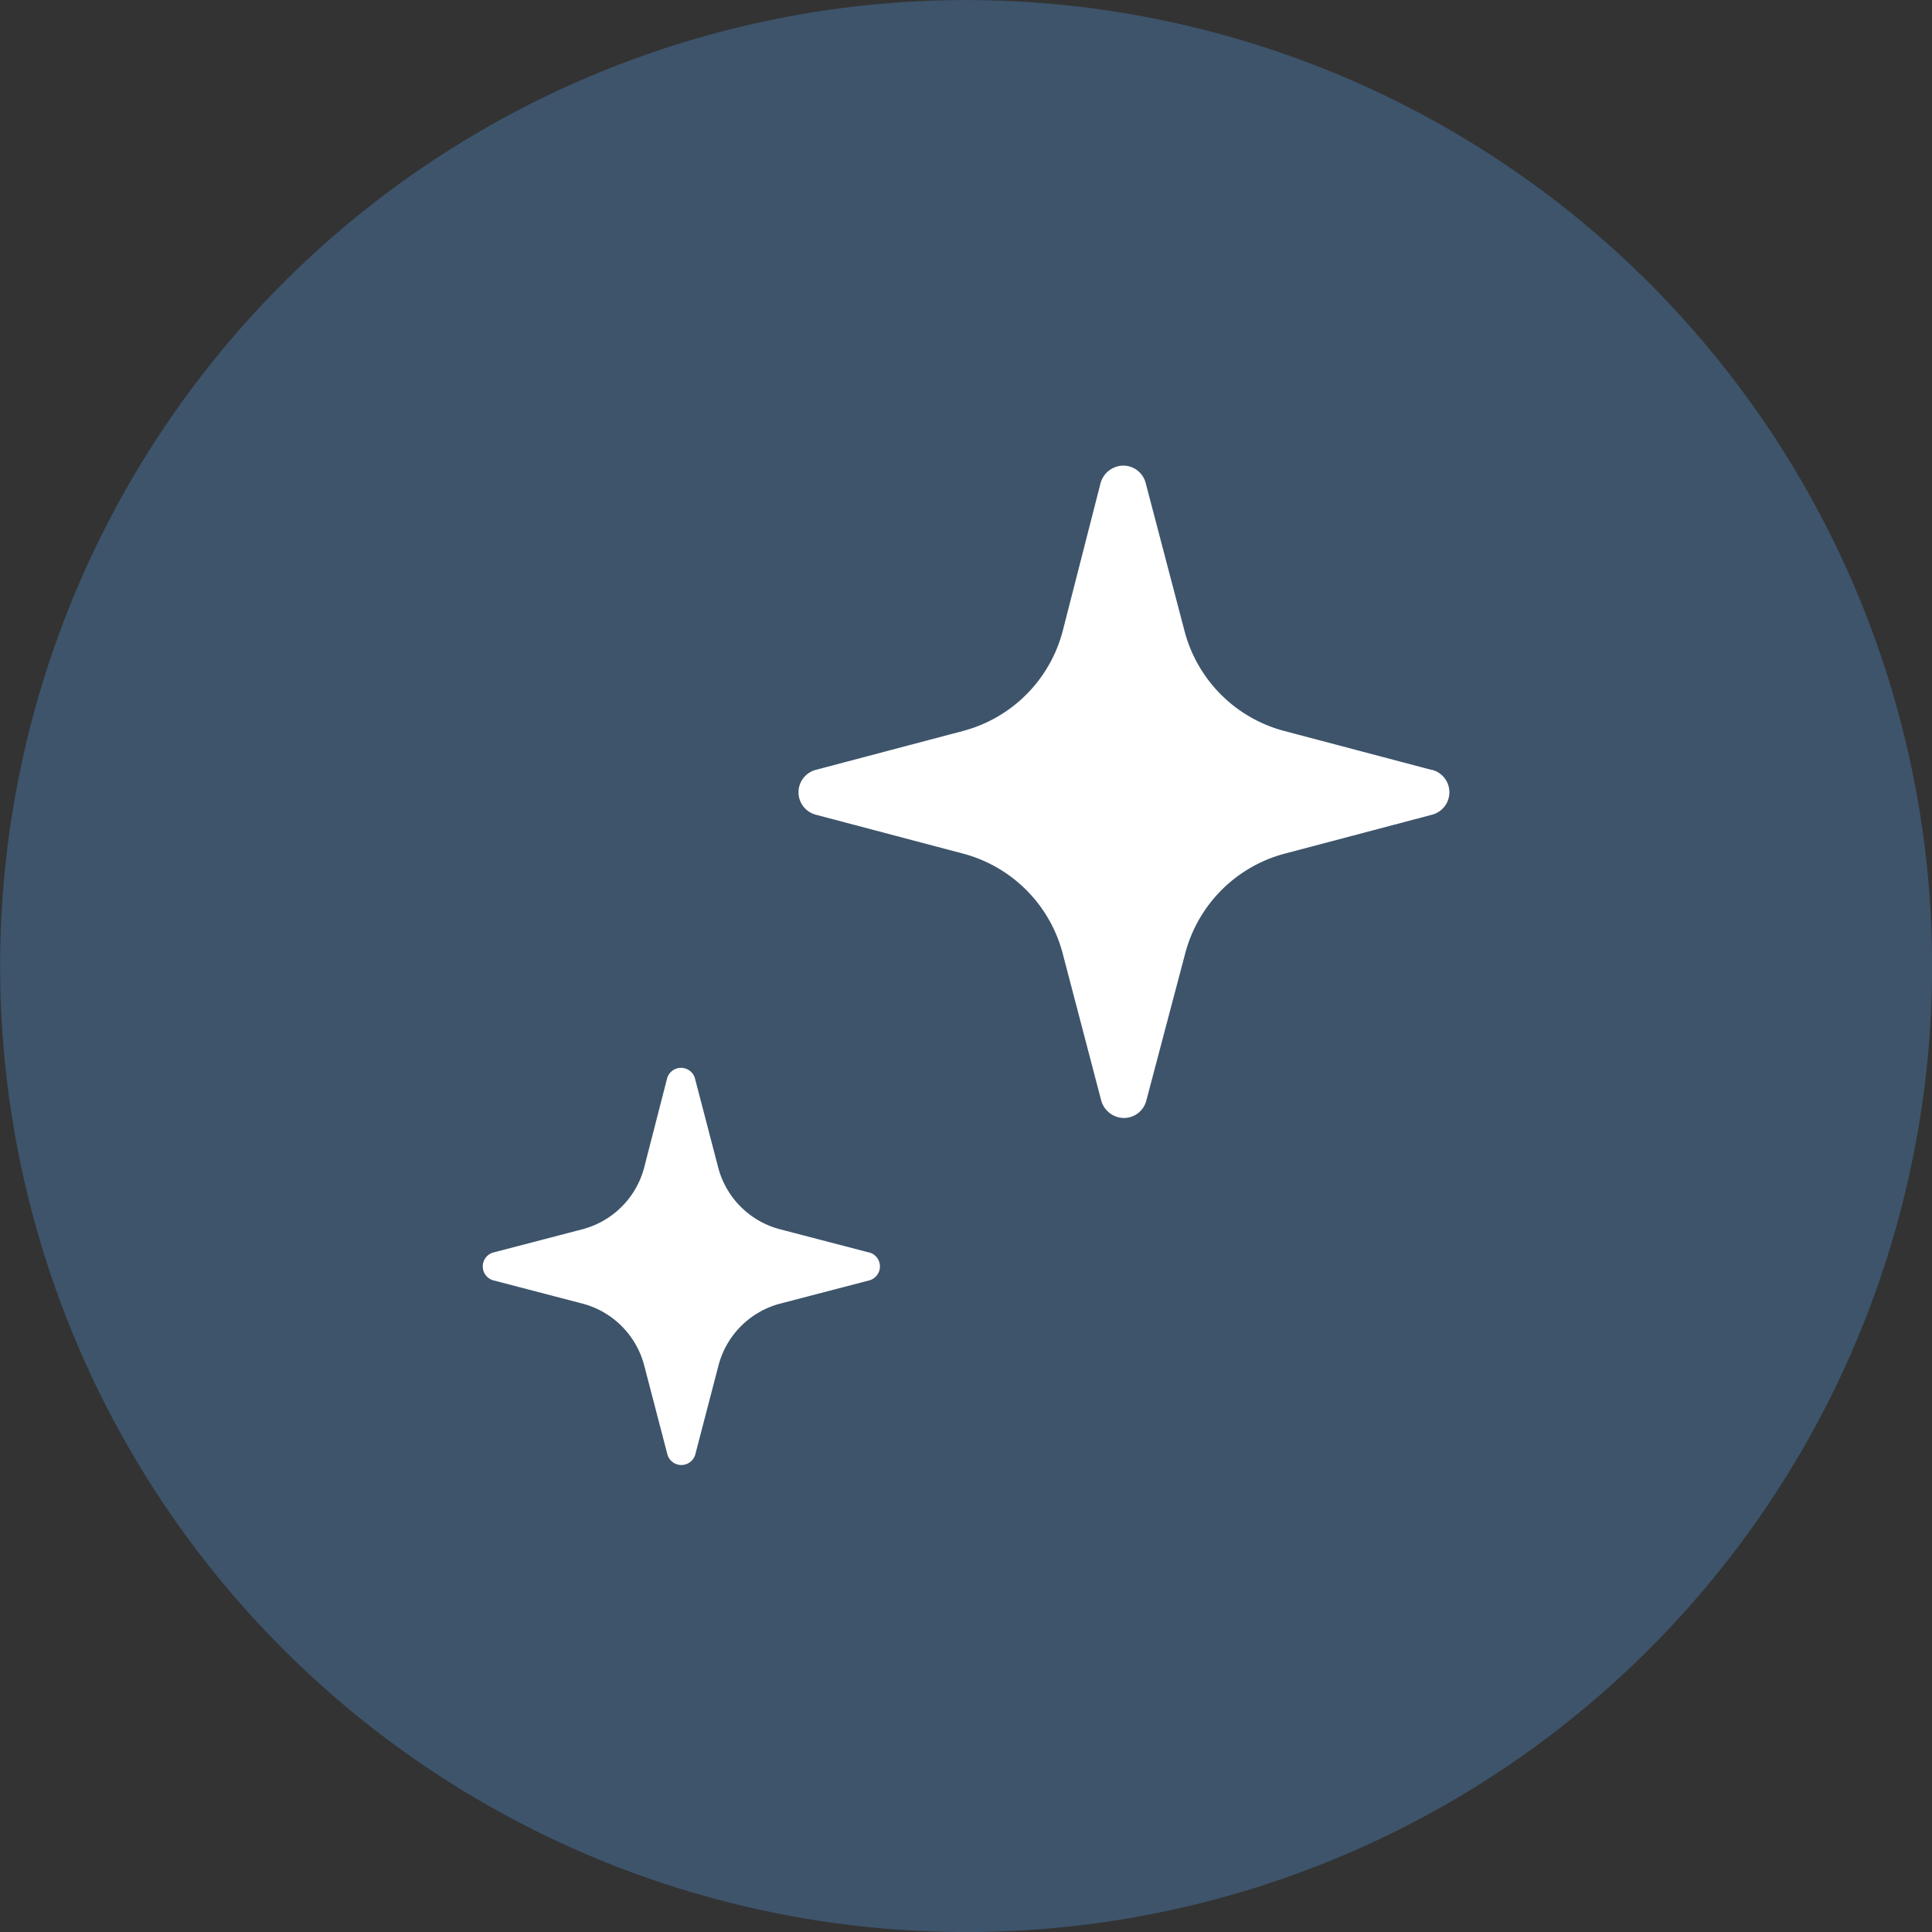
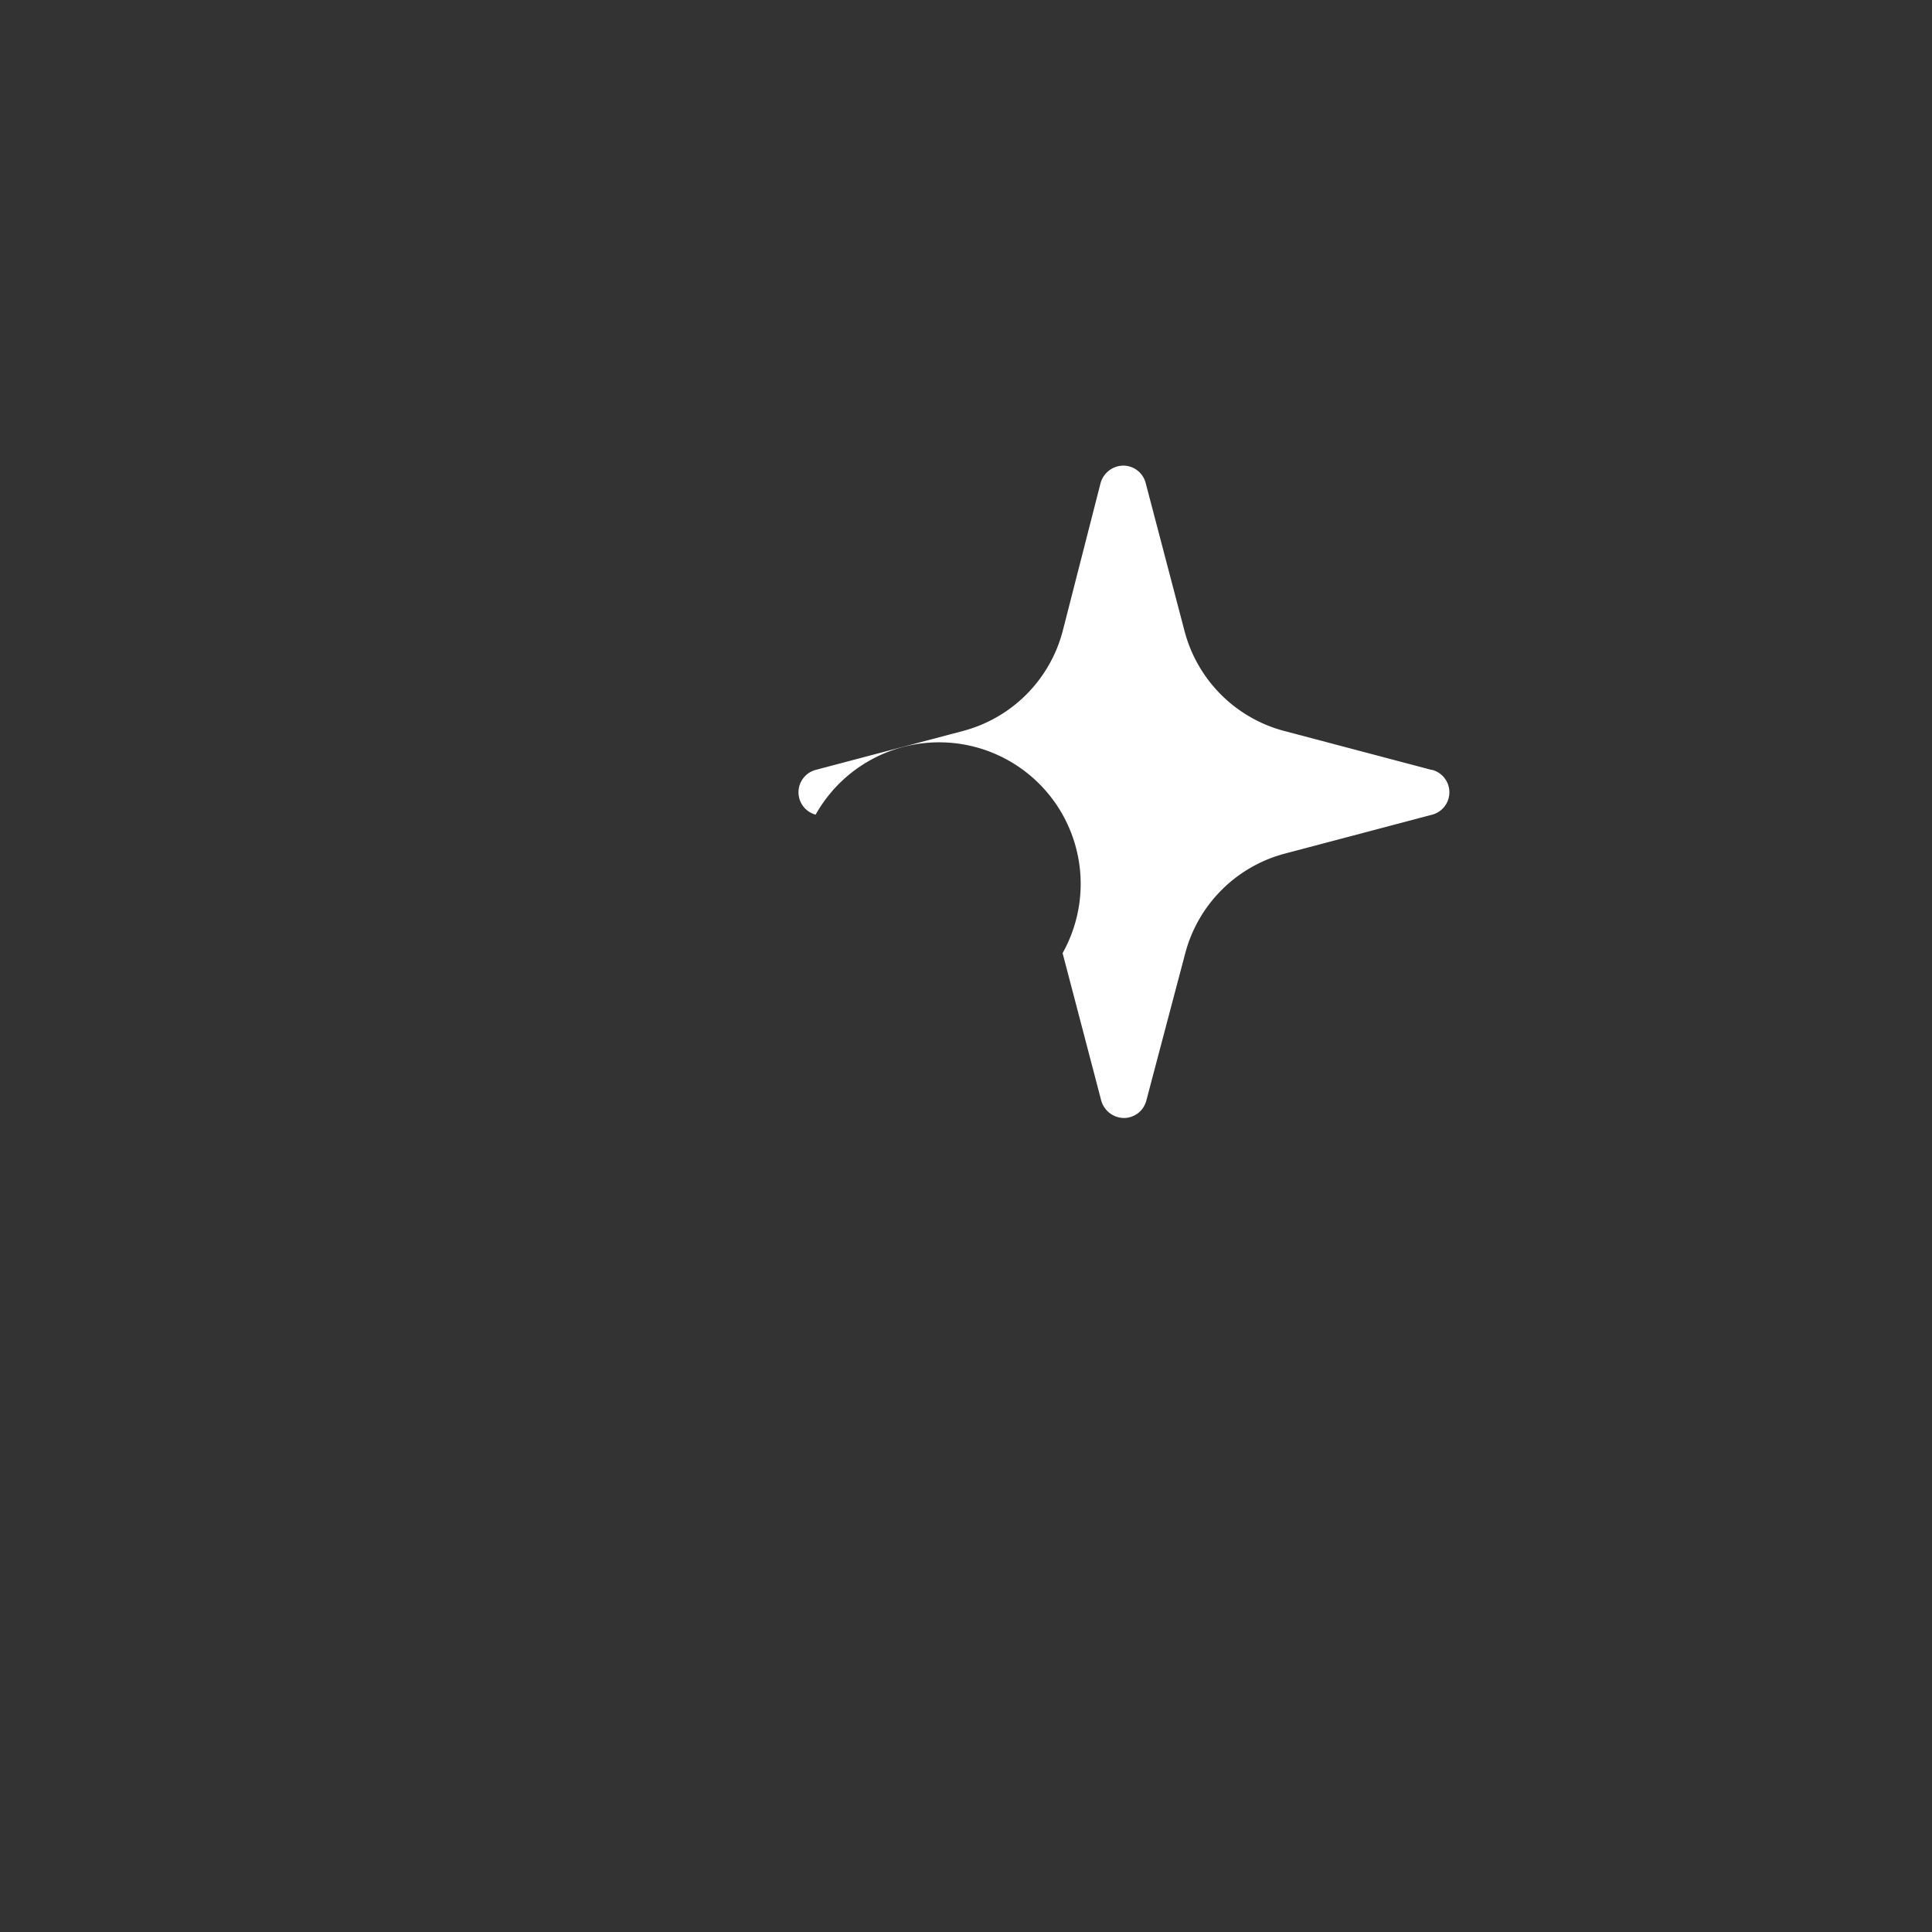
<svg xmlns="http://www.w3.org/2000/svg" viewBox="0 0 60 60">
  <rect x="0" y="0" width="60" height="60" fill="#333333" stroke="none" />
  <defs>
    <style>.cls-1{fill:#405d7a;opacity:0.8;}.cls-2{fill:#fff;}</style>
  </defs>
  <g id="レイヤー_2" data-name="レイヤー 2">
    <g id="main">
-       <circle class="cls-1" cx="30" cy="30" r="30" transform="translate(-6.14 52.22) rotate(-76.58)" />
-       <path class="cls-2" d="M44.46,23.91,39.88,22.7a4.35,4.35,0,0,1-3.09-3.09L35.58,15a.72.72,0,0,0-.7-.54.74.74,0,0,0-.7.54L33,19.61a4.35,4.35,0,0,1-3.09,3.09l-4.58,1.21a.72.72,0,0,0,0,1.39l4.58,1.21A4.35,4.35,0,0,1,33,29.6l1.2,4.58a.74.74,0,0,0,.7.54.72.72,0,0,0,.7-.54l1.21-4.58a4.35,4.35,0,0,1,3.09-3.09l4.58-1.21a.72.72,0,0,0,0-1.39Z" />
-       <path class="cls-2" d="M27,38.9l-2.8-.73a2.69,2.69,0,0,1-1.89-1.89l-.73-2.8a.45.45,0,0,0-.86,0L20,36.28a2.69,2.69,0,0,1-1.89,1.89l-2.8.73a.45.45,0,0,0,0,.86l2.8.73A2.69,2.69,0,0,1,20,42.38l.73,2.8a.45.45,0,0,0,.86,0l.73-2.8a2.69,2.69,0,0,1,1.89-1.89l2.8-.73a.45.45,0,0,0,0-.86Z" />
+       <path class="cls-2" d="M44.46,23.91,39.88,22.7a4.35,4.35,0,0,1-3.09-3.09L35.58,15a.72.72,0,0,0-.7-.54.74.74,0,0,0-.7.54L33,19.61a4.35,4.35,0,0,1-3.09,3.09l-4.58,1.21a.72.72,0,0,0,0,1.39A4.35,4.35,0,0,1,33,29.6l1.2,4.58a.74.74,0,0,0,.7.54.72.72,0,0,0,.7-.54l1.21-4.58a4.35,4.35,0,0,1,3.09-3.09l4.58-1.21a.72.72,0,0,0,0-1.39Z" />
    </g>
  </g>
</svg>